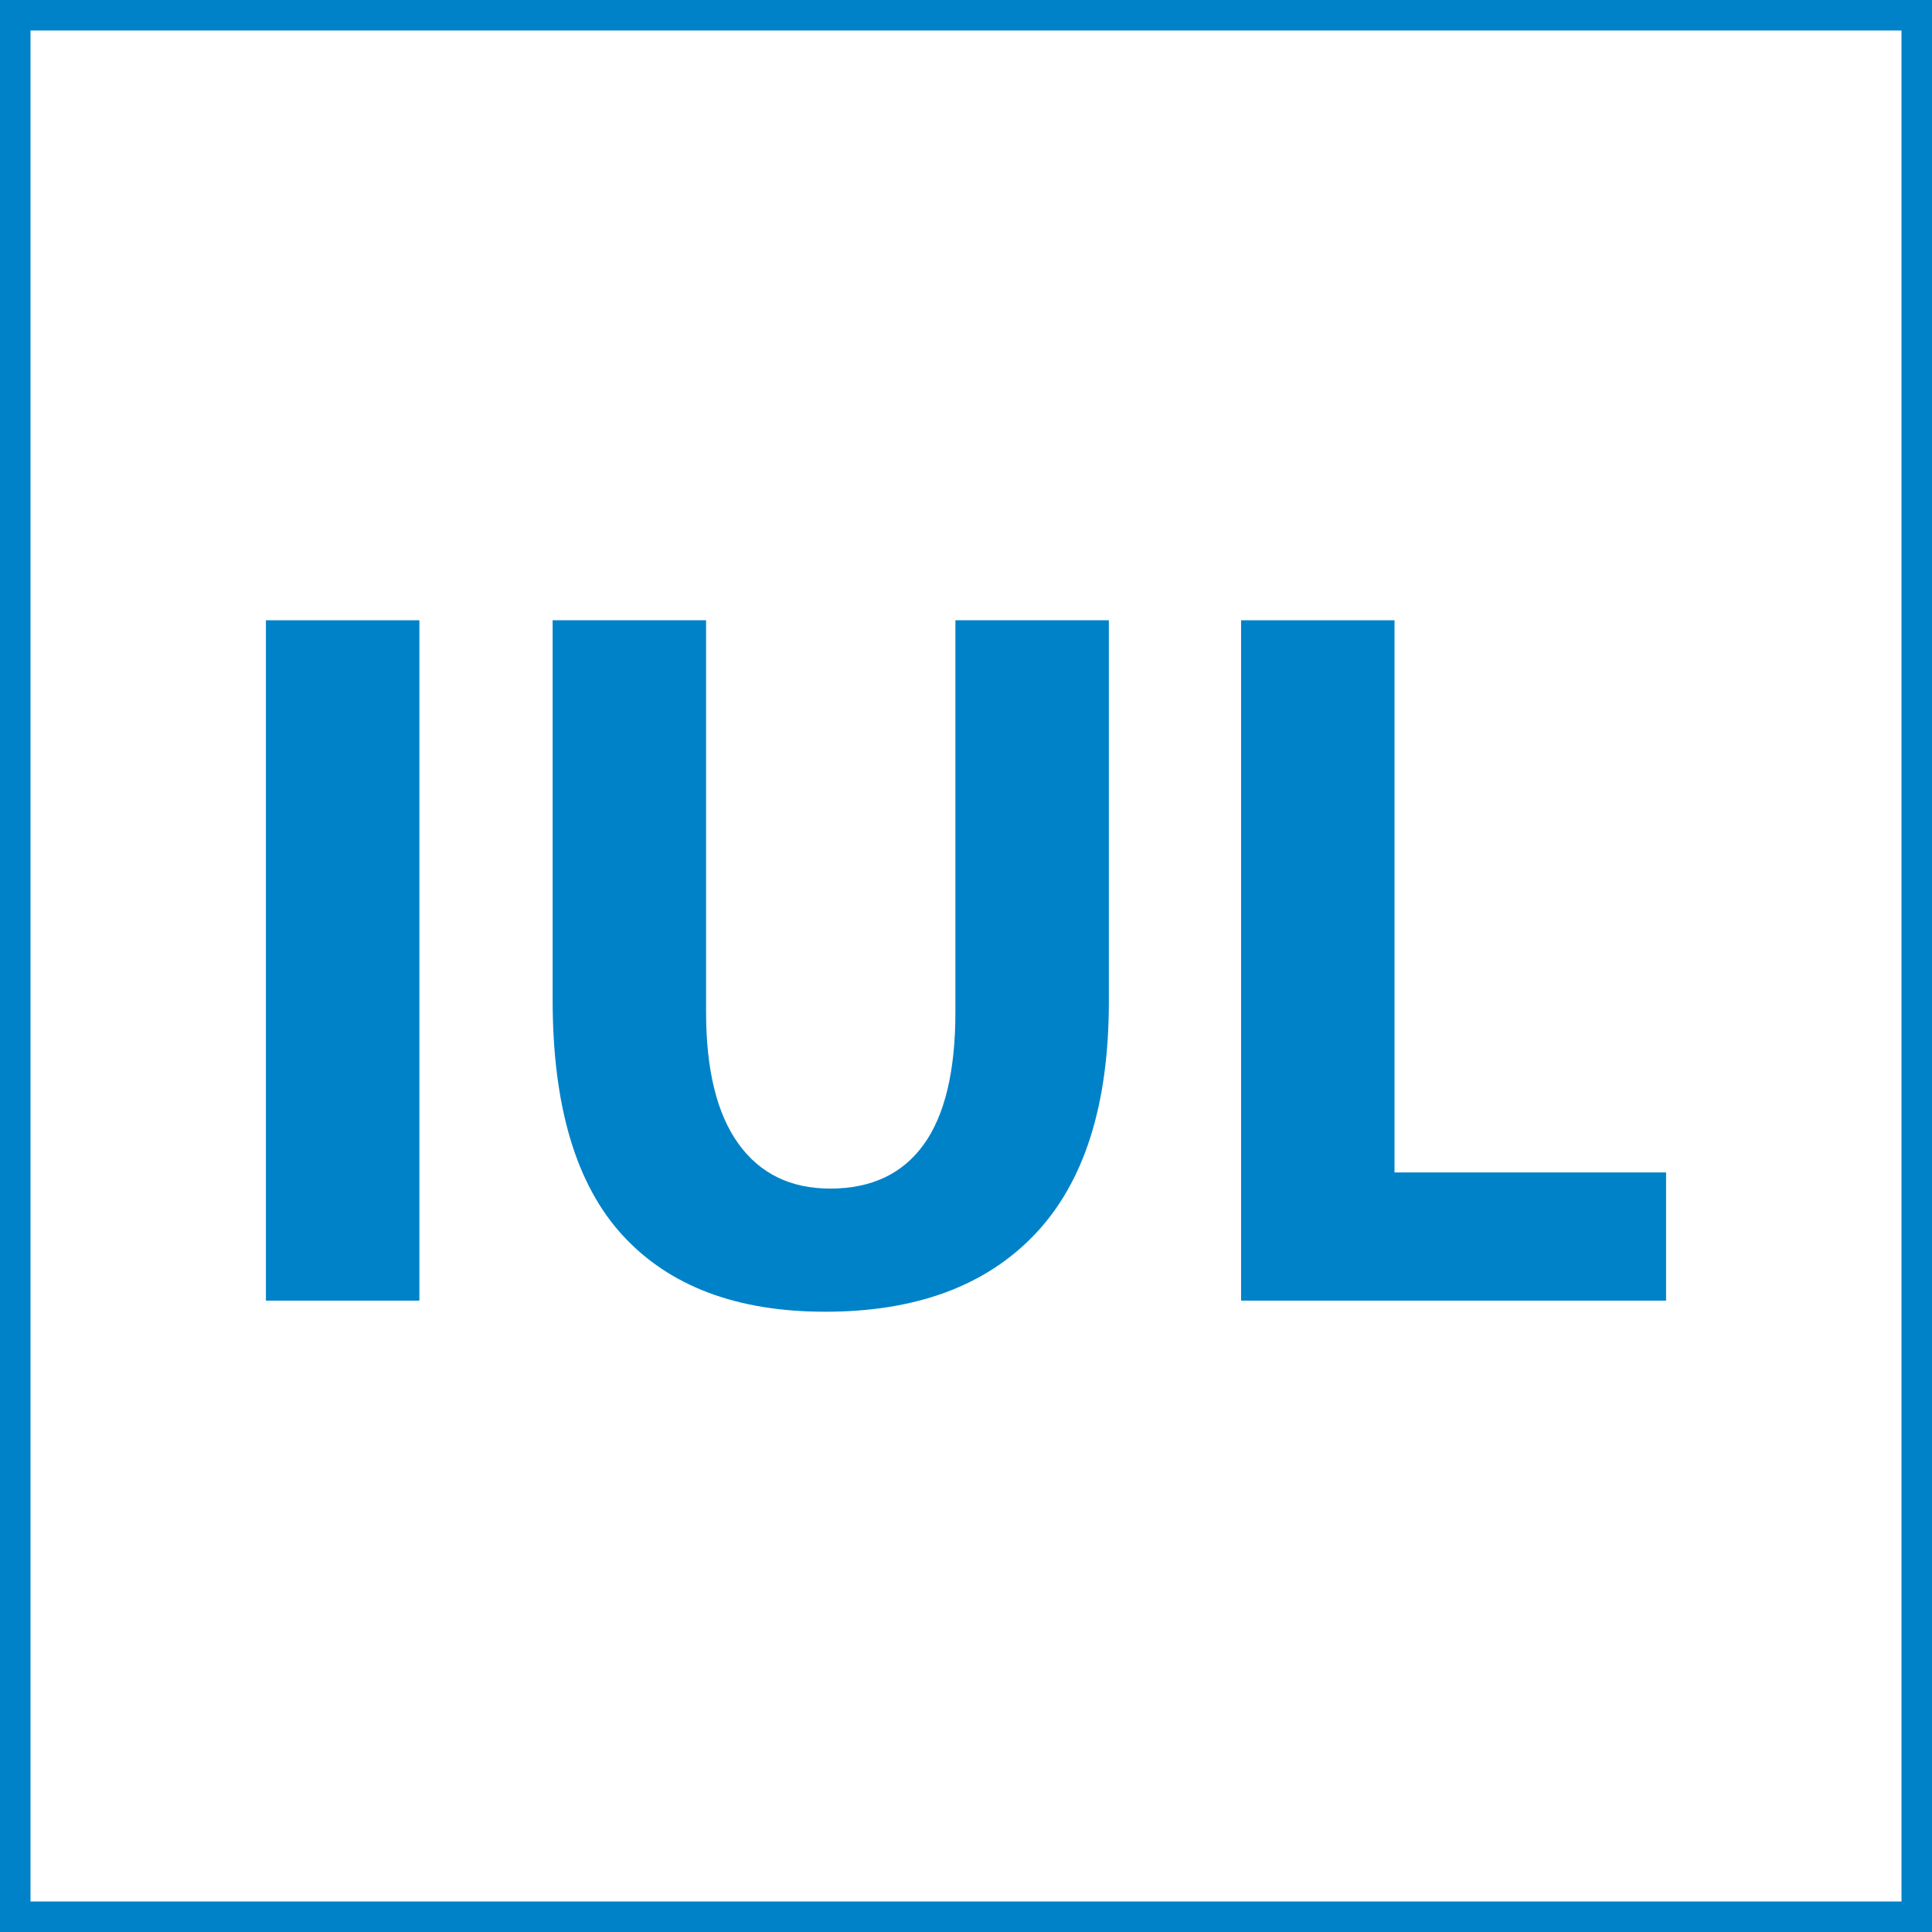
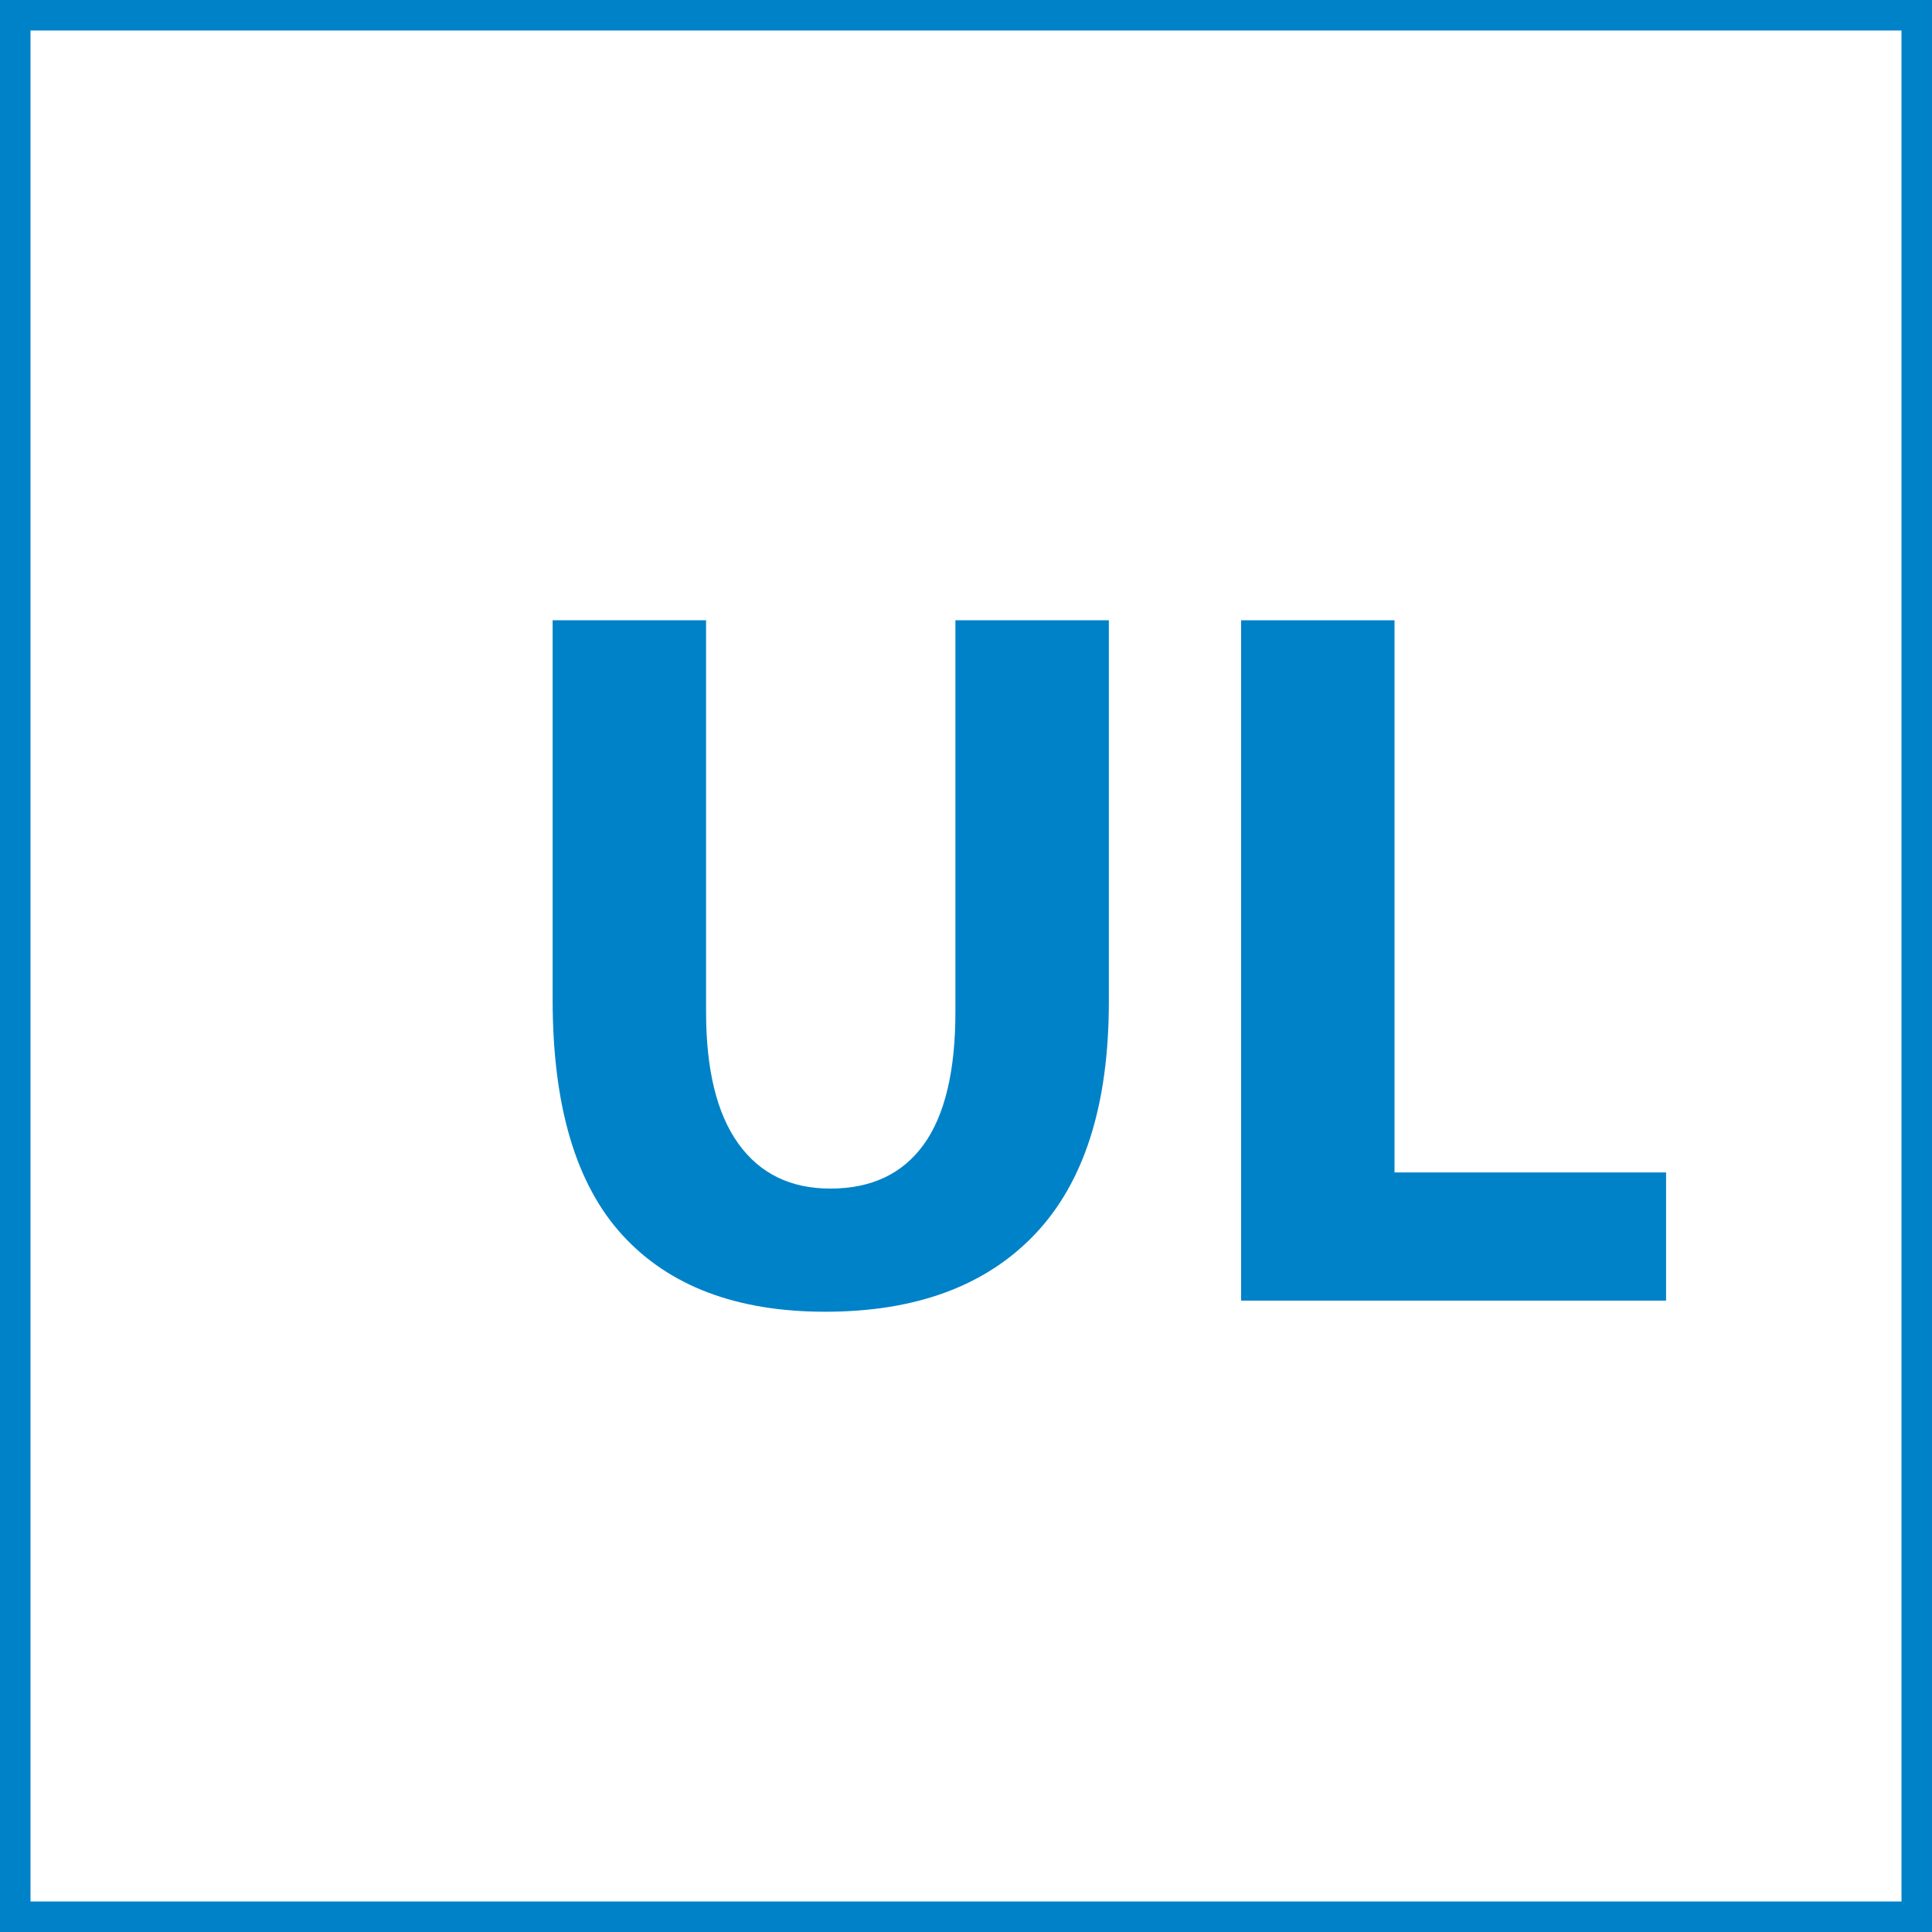
<svg xmlns="http://www.w3.org/2000/svg" xml:space="preserve" width="47.509mm" height="47.509mm" version="1.1" style="shape-rendering:geometricPrecision; text-rendering:geometricPrecision; image-rendering:optimizeQuality; fill-rule:evenodd; clip-rule:evenodd" viewBox="0 0 1525.79 1525.79">
  <defs>
    <style type="text/css">
   
    .str0 {stroke:#0082C8;stroke-width:24.09;stroke-miterlimit:22.926}
    .fil0 {fill:none}
    .fil1 {fill:#0082C8;fill-rule:nonzero}
   
  </style>
  </defs>
  <g id="Ebene_x0020_1">
    <rect class="fil0 str0" x="12.04" y="12.04" width="1501.7" height="1501.7" />
-     <polygon class="fil1" points="210.02,489.85 331.2,489.85 331.2,1027.17 210.02,1027.17 " />
    <path id="1" class="fil1" d="M436.44 489.85l121.18 0 0 309.32c0,45.71 8.5,80.39 25.51,104.04 17.01,23.65 41.19,35.47 72.55,35.47 32.42,0 57,-11.56 73.74,-34.68 16.74,-23.12 25.11,-58.07 25.11,-104.84l0 -309.32 121.18 0 0 301.35c0,81.32 -19.4,142.44 -58.2,183.36 -38.8,40.92 -94.07,61.39 -165.82,61.39 -69.62,0 -122.9,-20.07 -159.84,-60.19 -36.94,-40.13 -55.41,-102.18 -55.41,-186.15l0 -299.75z" />
    <polygon id="2" class="fil1" points="980.14,1027.17 980.14,489.85 1101.32,489.85 1101.32,925.93 1315.77,925.93 1315.77,1027.17 " />
  </g>
</svg>